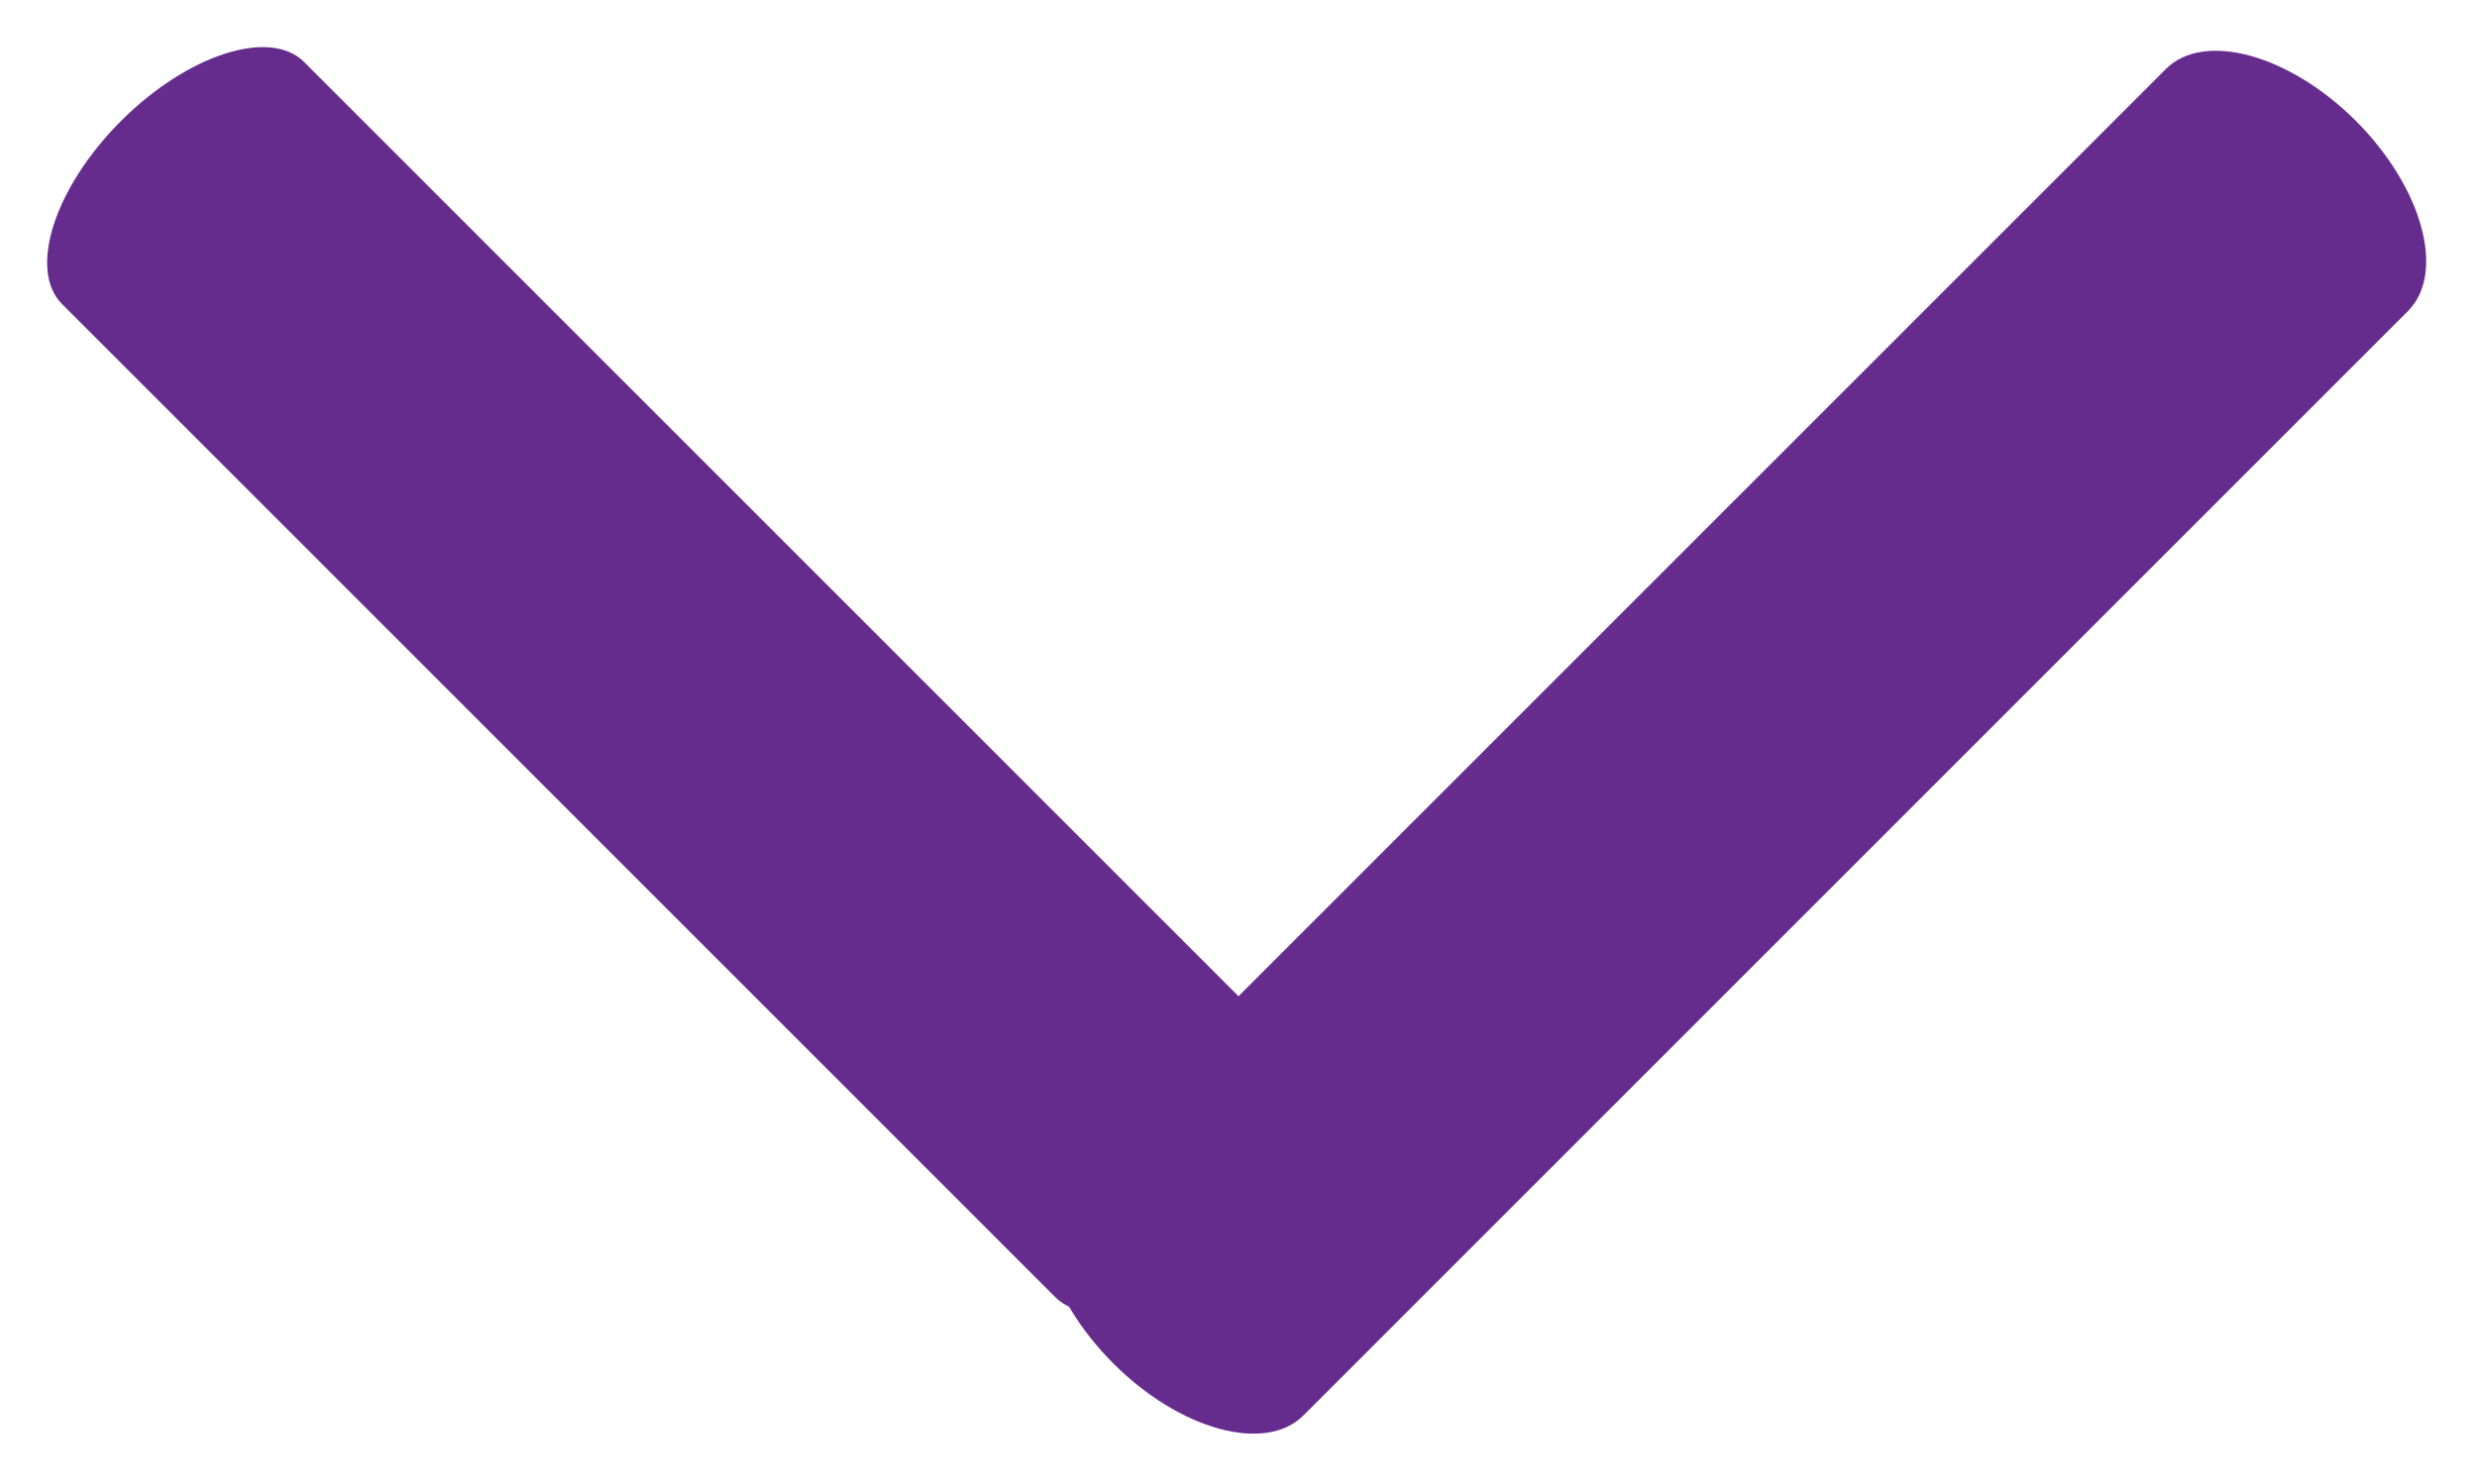
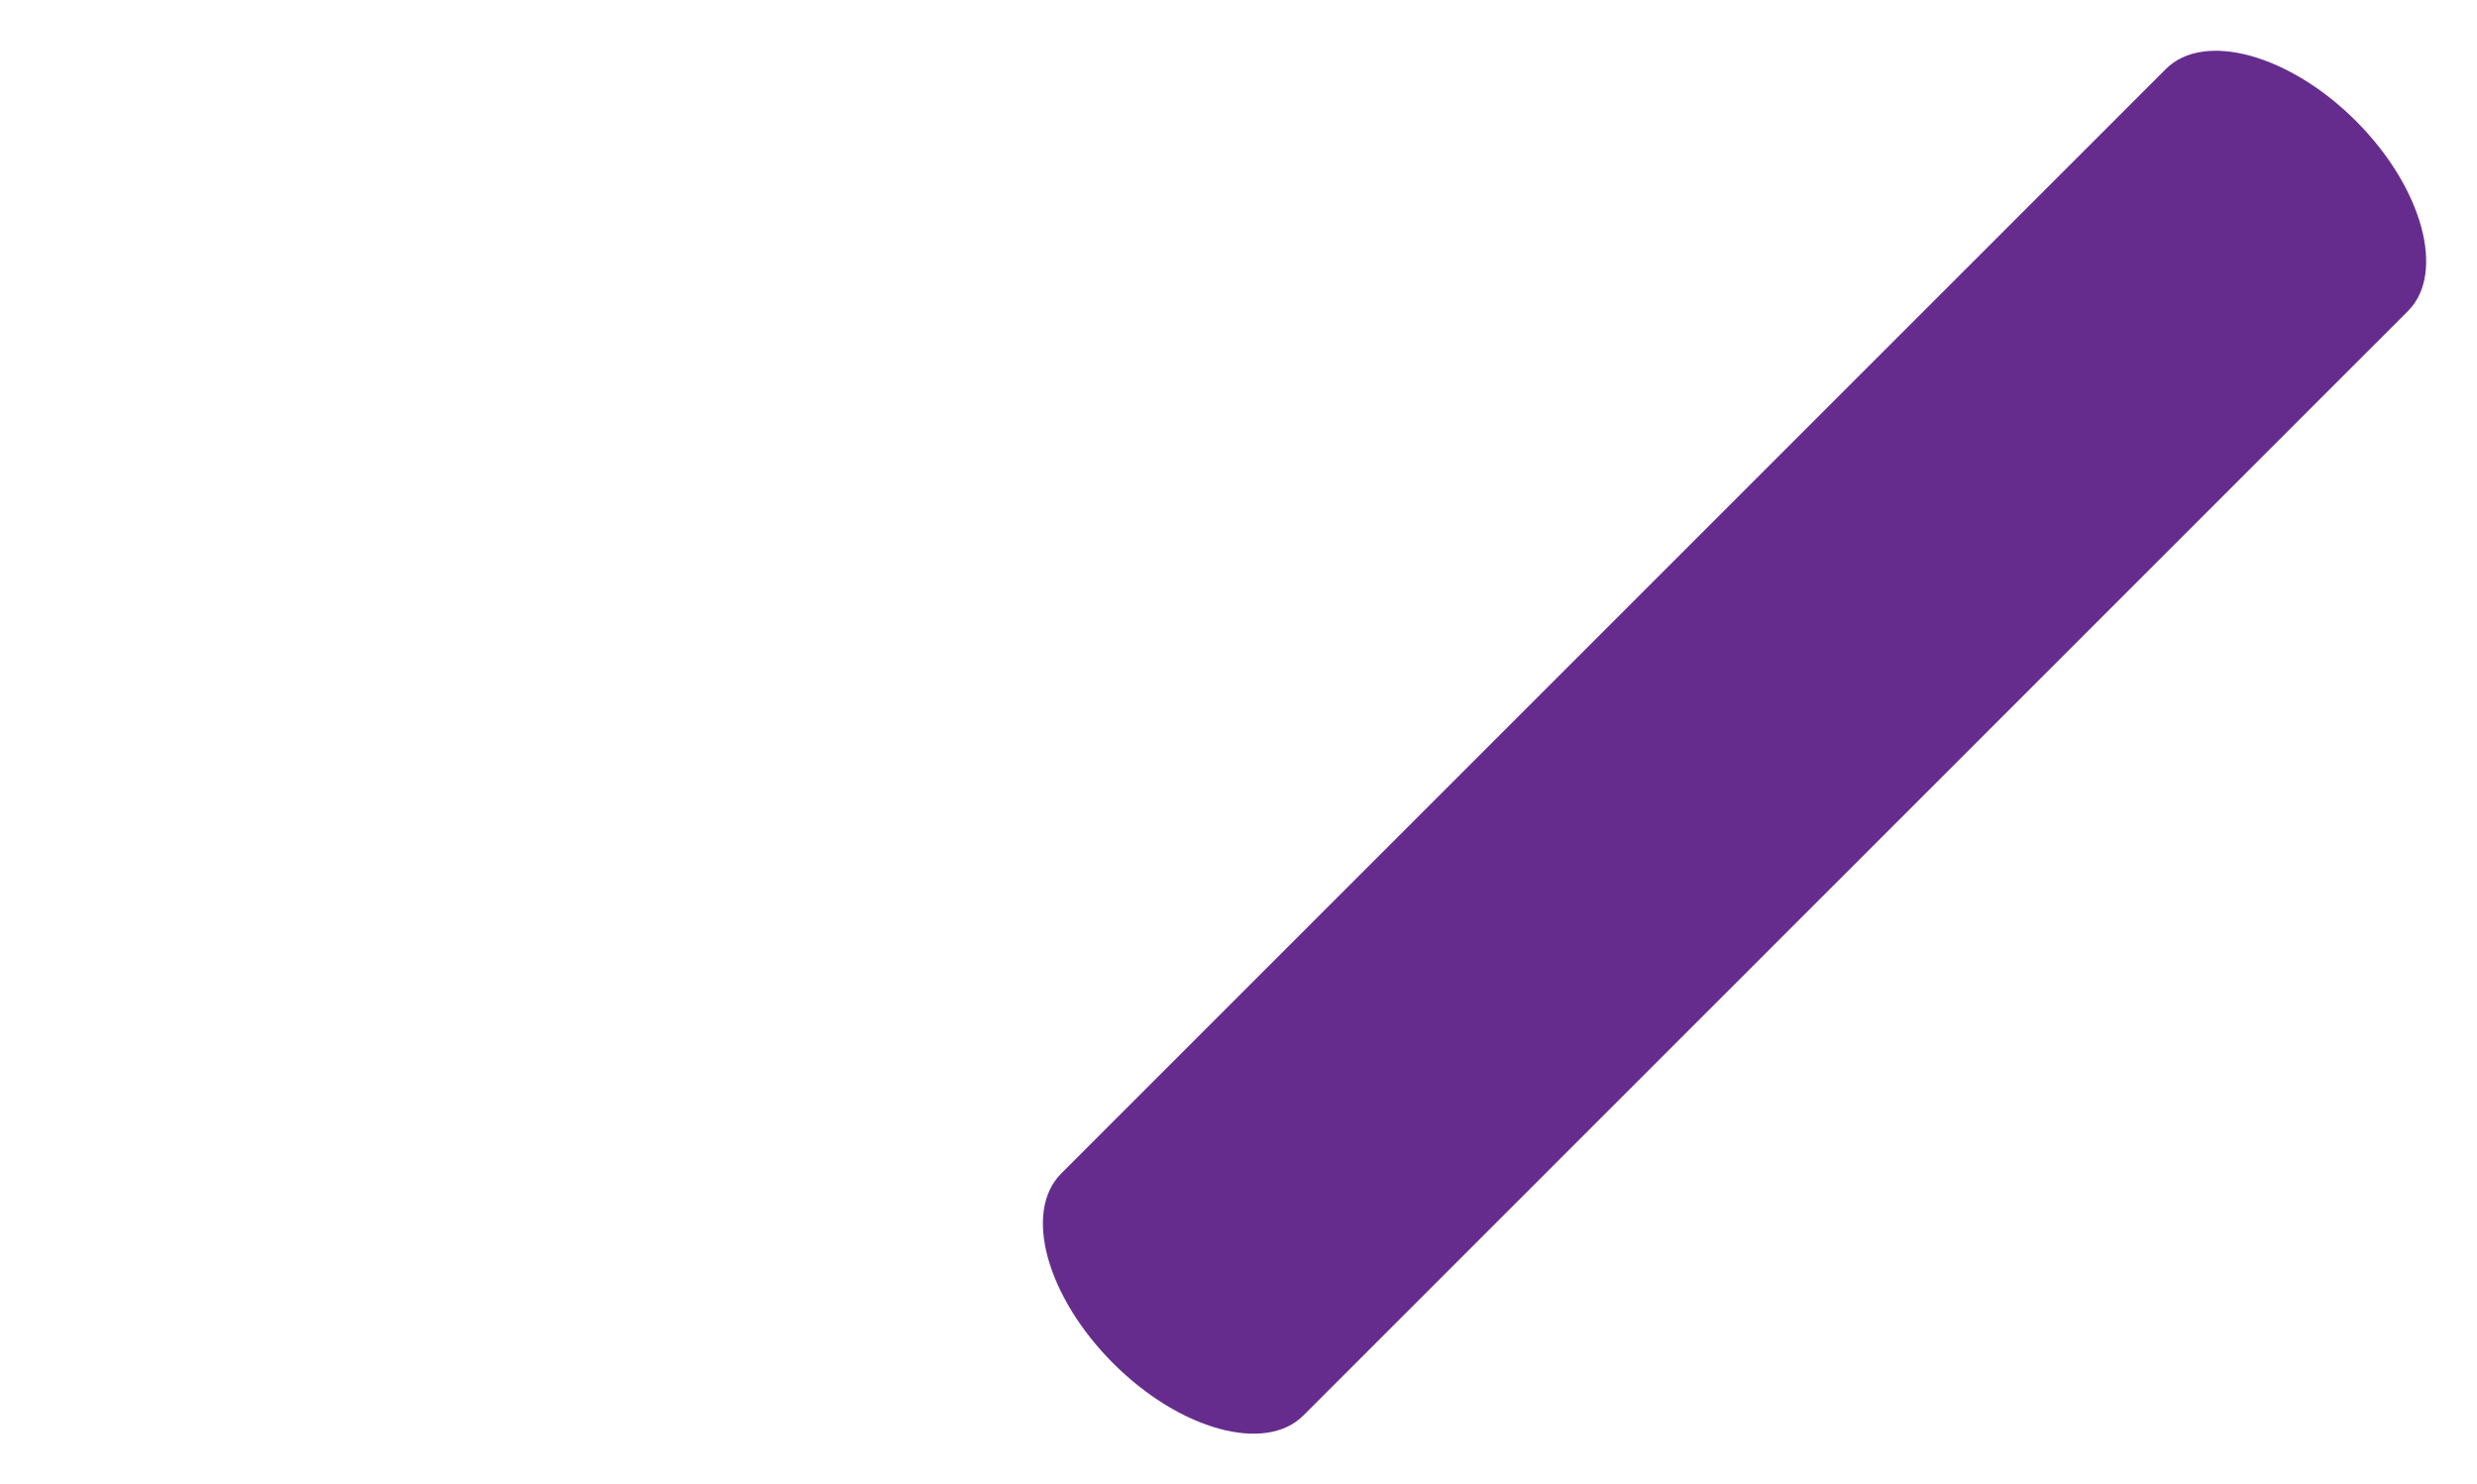
<svg xmlns="http://www.w3.org/2000/svg" width="18.225" height="10.924" viewBox="0 0 18.225 10.924">
  <g id="Group_608" data-name="Group 608" transform="translate(149.552 -331.326) rotate(90)">
    <g id="Hamburger_Menu" data-name="Hamburger Menu" transform="translate(333.107 131.327) rotate(45)">
      <path id="Shape" d="M.718,2.519H12.212c.4,0,.718-.567.718-1.26S12.607,0,12.212,0H.718C.323,0,0,.567,0,1.26S.323,2.519.718,2.519Z" transform="translate(0 0)" fill="#652c8e" />
    </g>
    <g id="Hamburger_Menu-2" data-name="Hamburger Menu" transform="translate(341.329 141.33) rotate(135)">
-       <path id="Shape-2" data-name="Shape" d="M.646,2.519H10.982c.355,0,.646-.567.646-1.26S11.337,0,10.982,0H.646C.291,0,0,.567,0,1.26S.291,2.519.646,2.519Z" transform="translate(0 0)" fill="#652c8e" />
-     </g>
+       </g>
  </g>
</svg>